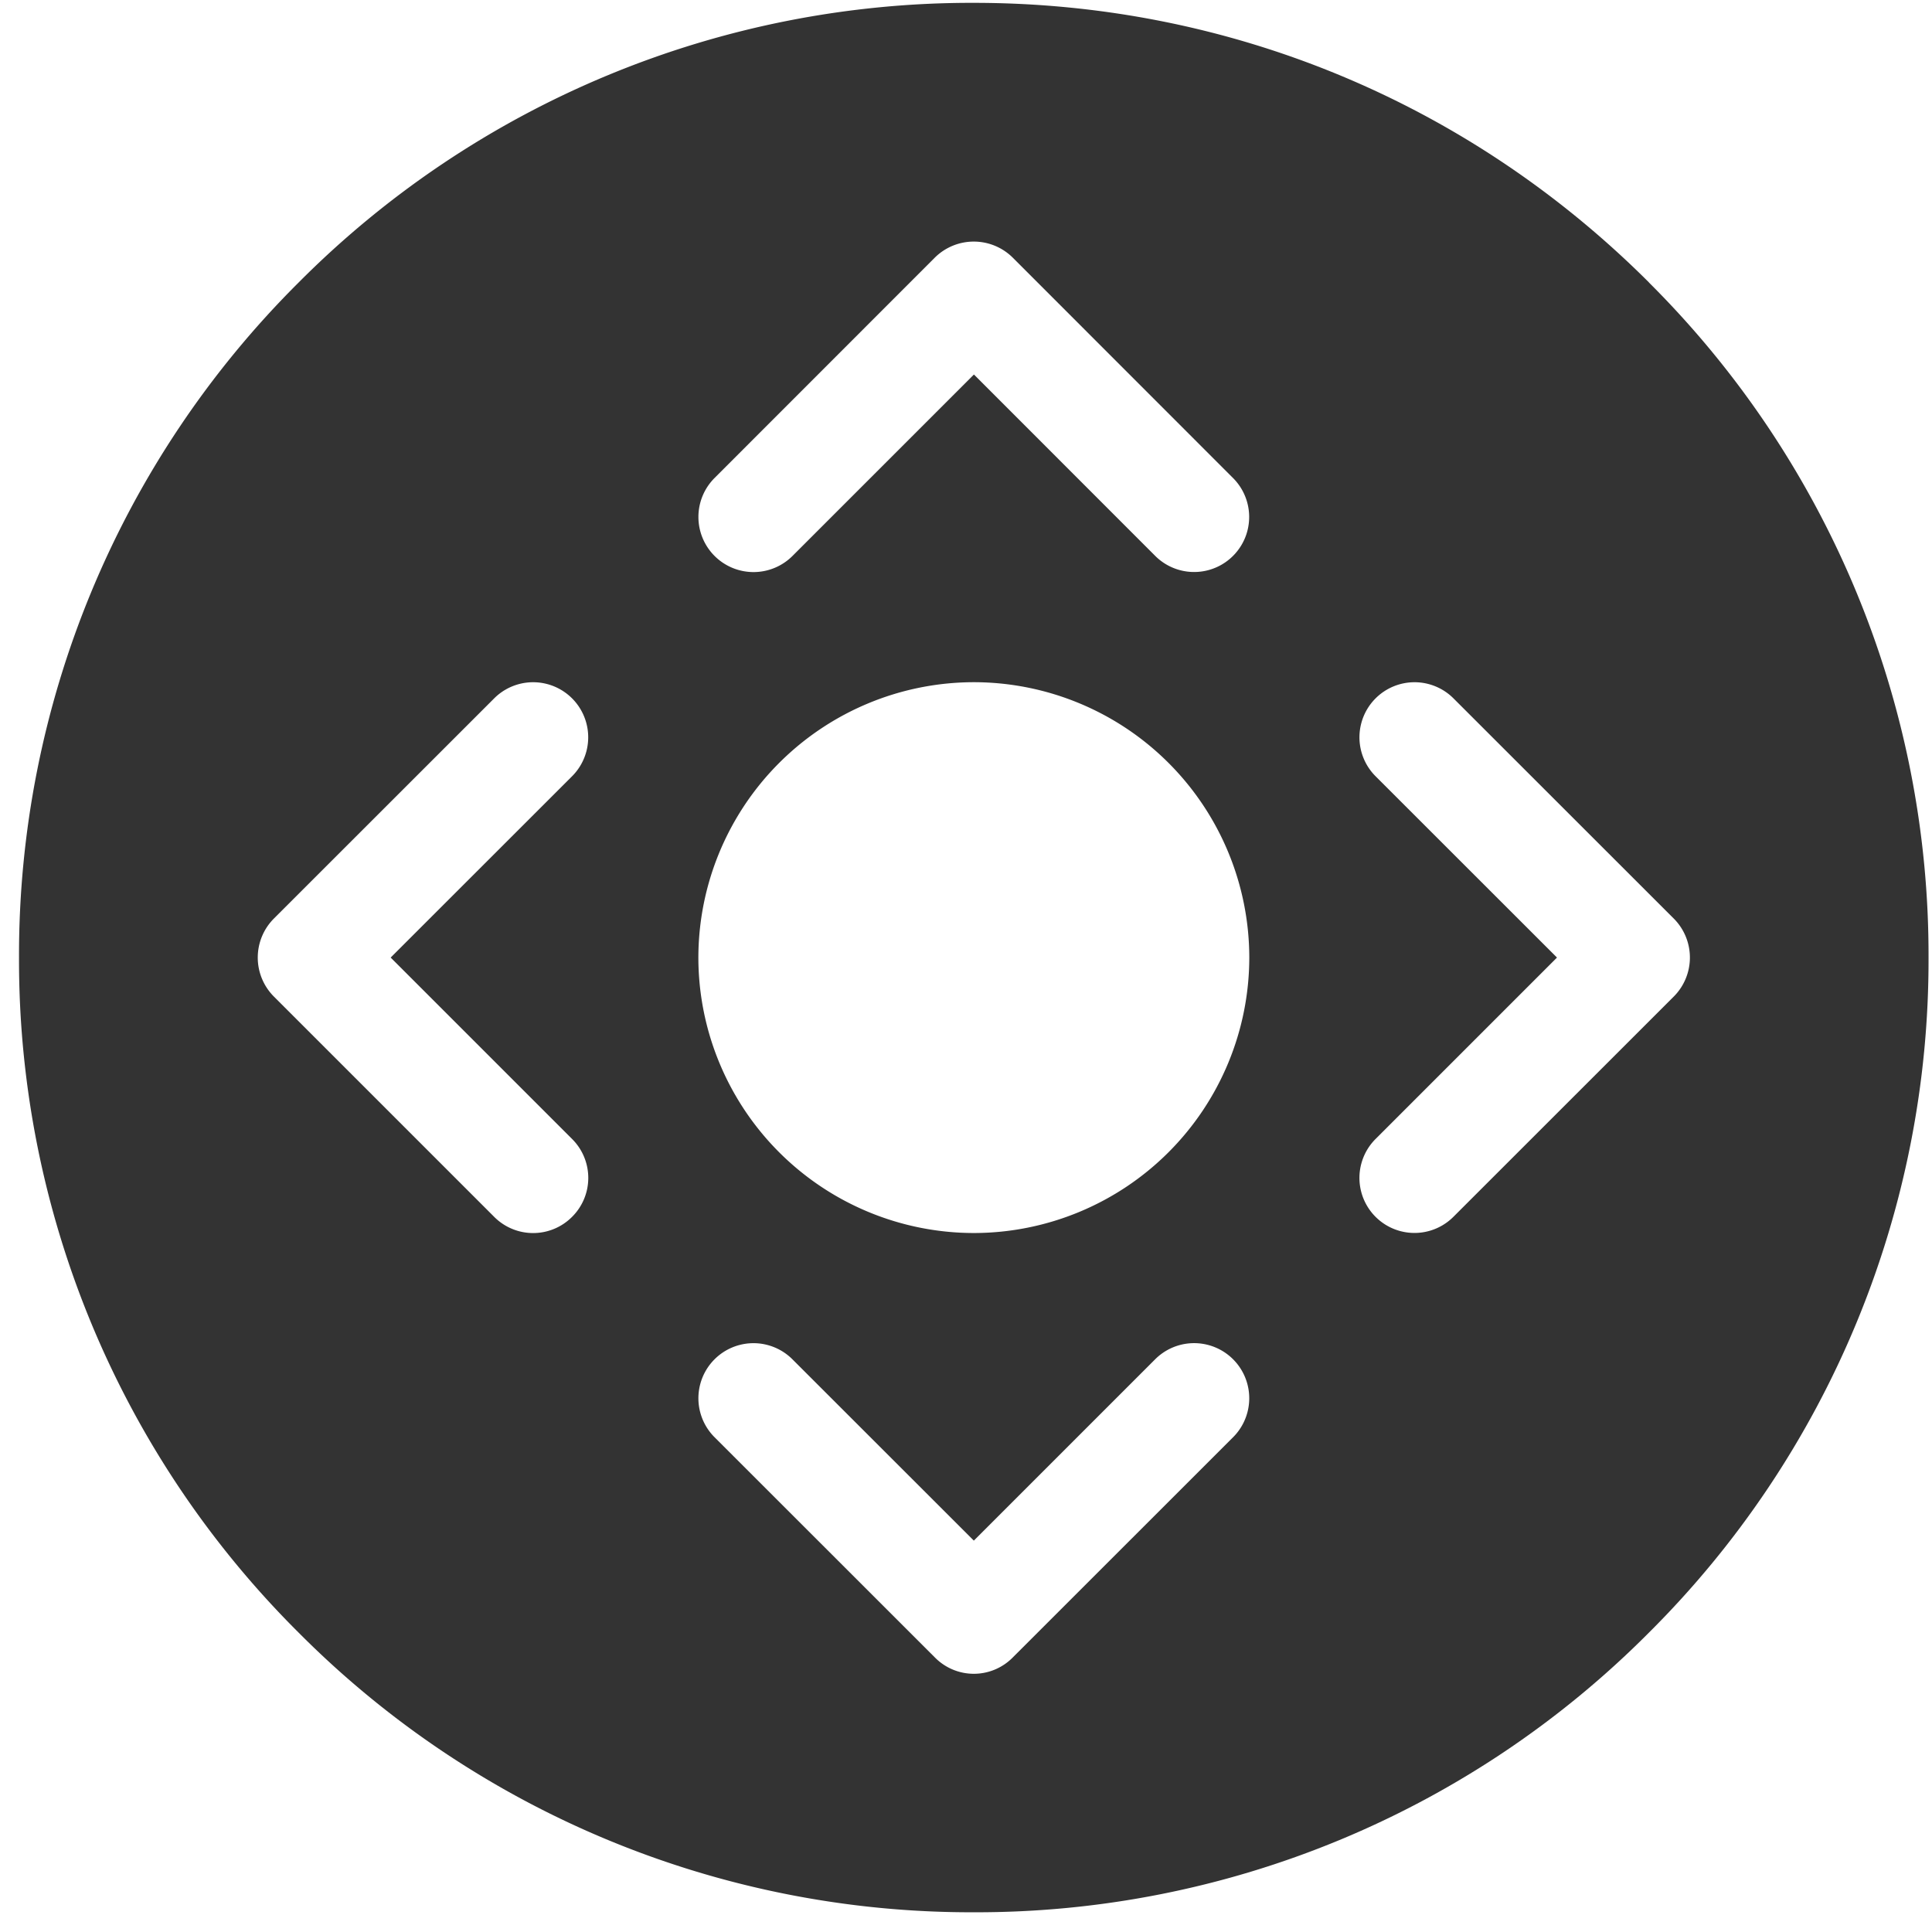
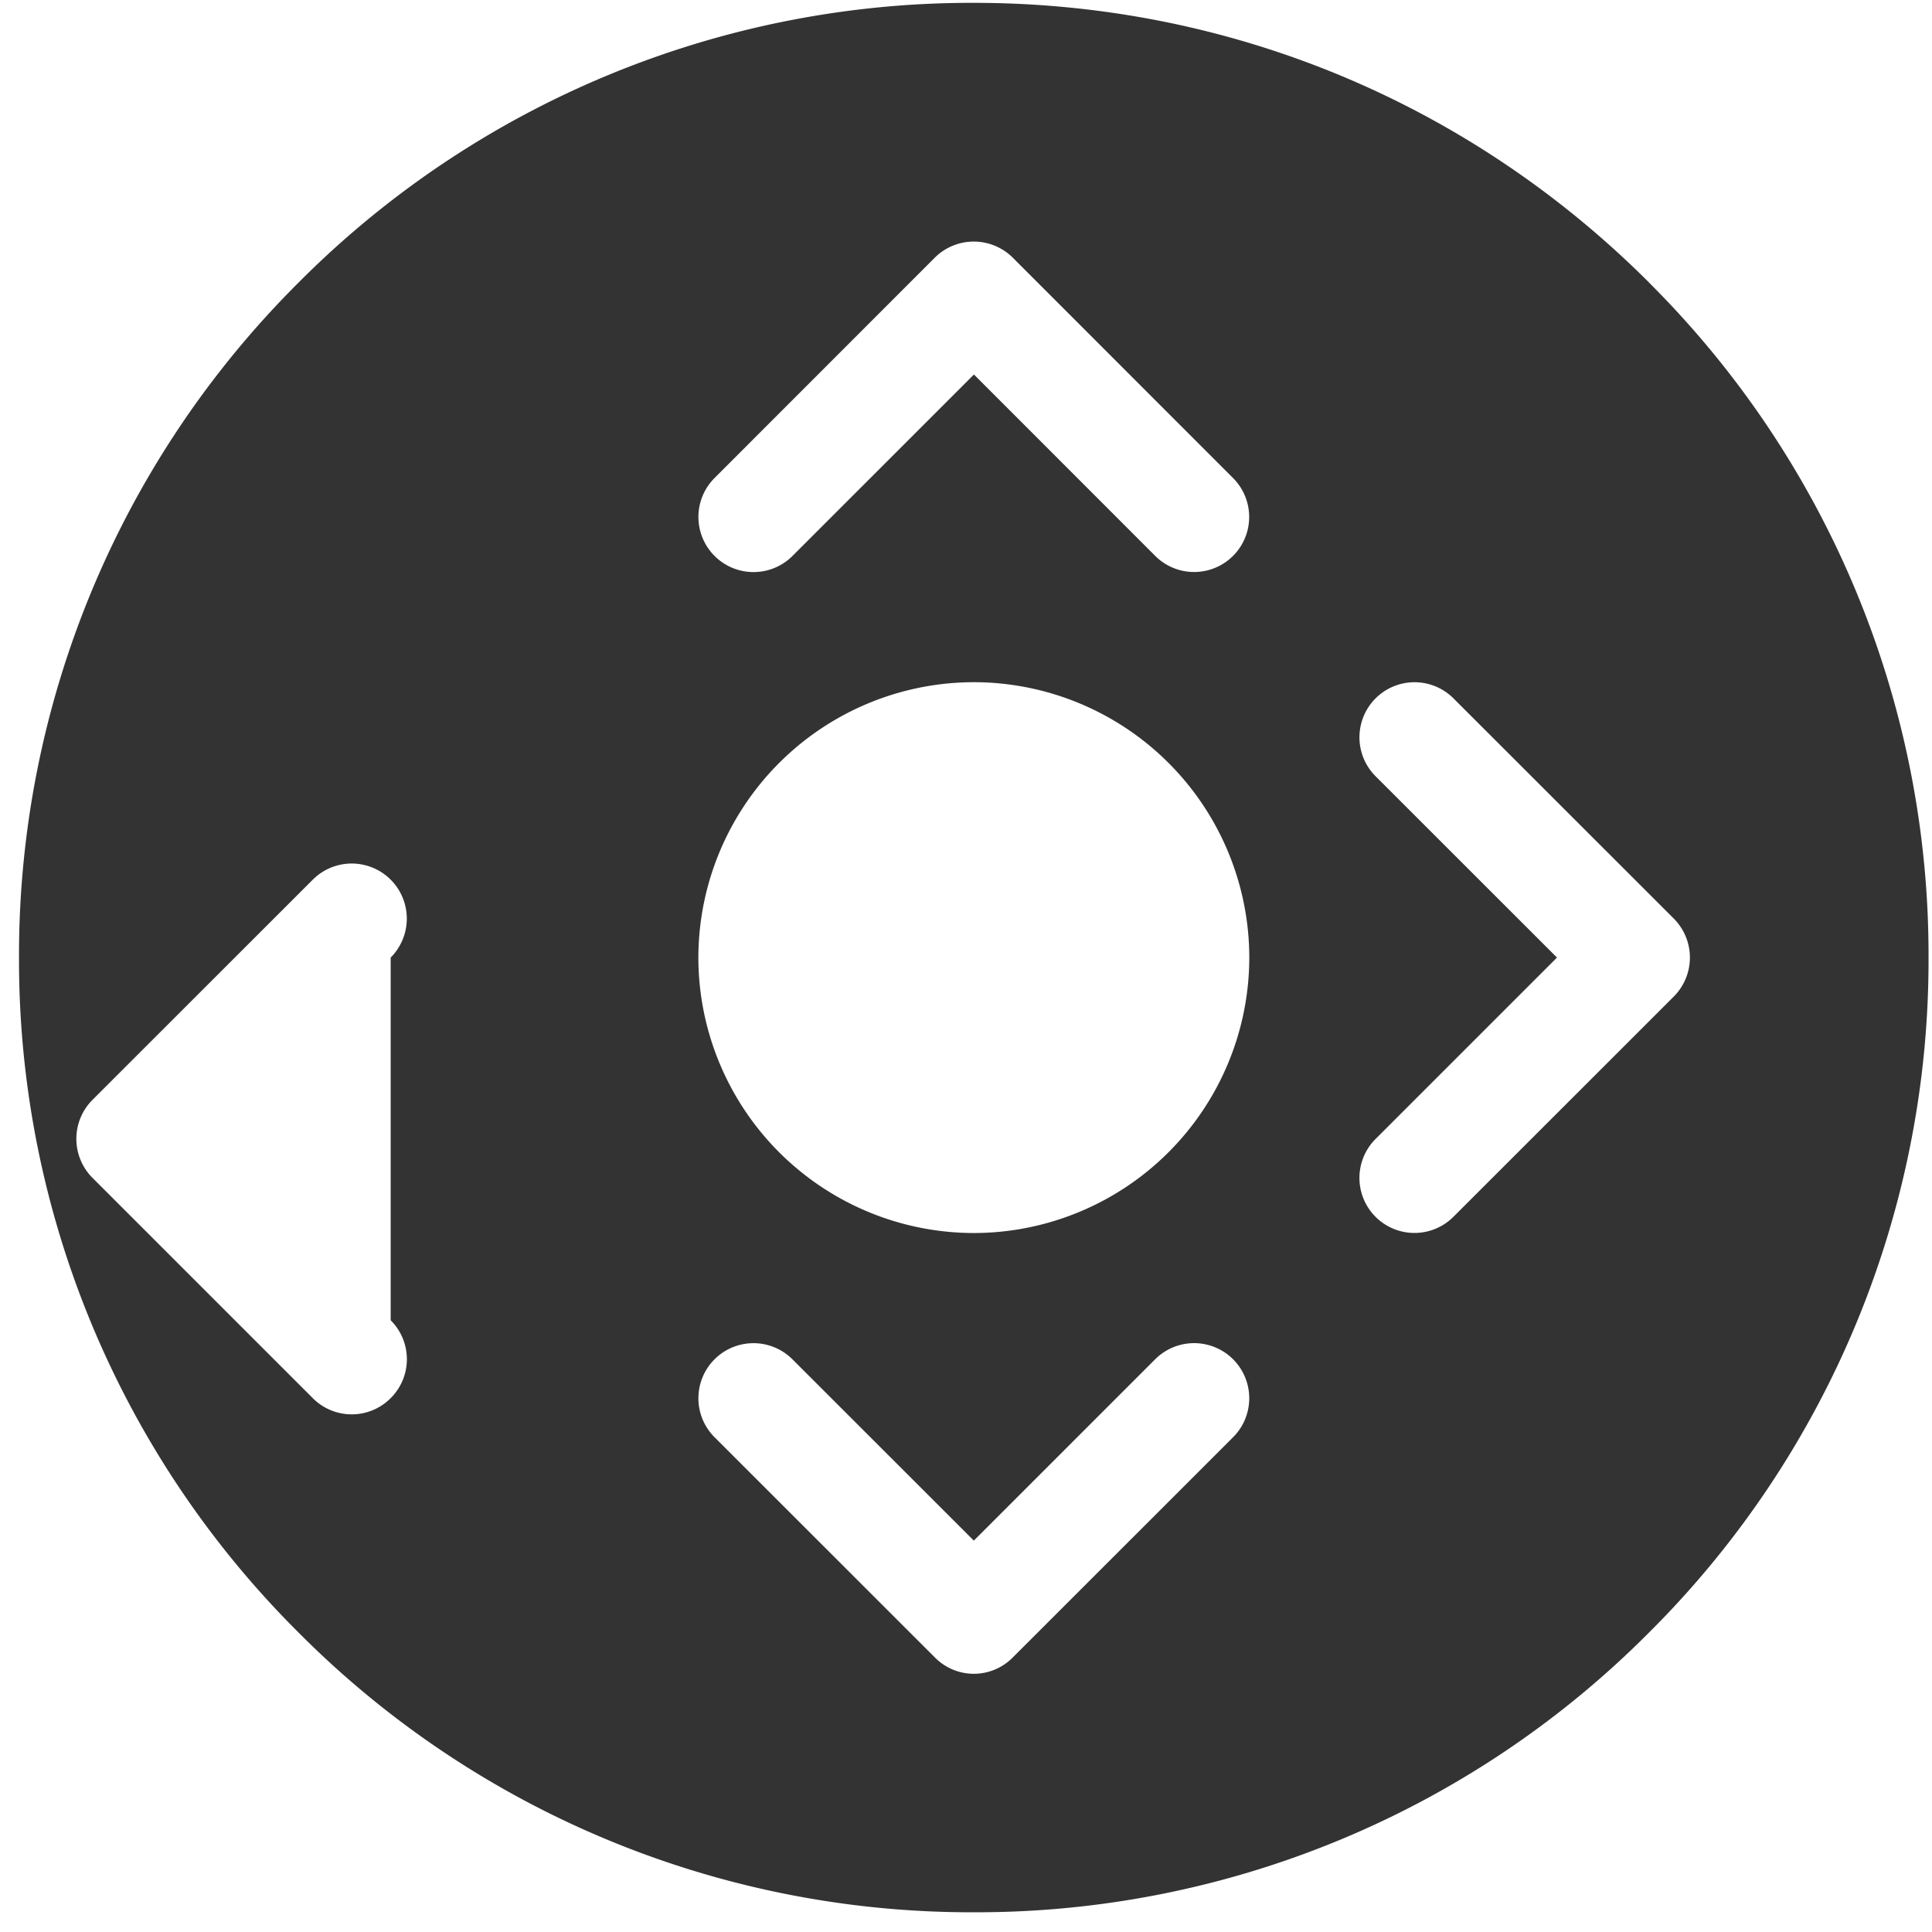
<svg xmlns="http://www.w3.org/2000/svg" xmlns:xlink="http://www.w3.org/1999/xlink" width="19" height="19" viewBox="0 0 19 19">
  <defs>
-     <path id="jmh8a" d="M489.216 989.778a9.33 9.33 0 0 1 2.75 6.639 9.328 9.328 0 0 1-2.75 6.639 9.327 9.327 0 0 1-6.639 2.75 9.328 9.328 0 0 1-6.64-2.75 9.328 9.328 0 0 1-2.75-6.64 9.33 9.33 0 0 1 2.75-6.638 9.332 9.332 0 0 1 6.64-2.75c2.507 0 4.865.977 6.64 2.75zm-12.374 6.639l1.784-1.783a.54.54 0 1 0-.766-.766l-2.167 2.166a.543.543 0 0 0 0 .766l2.167 2.167a.54.54 0 0 0 .766 0 .54.54 0 0 0 0-.766zm3.185-4.716a.54.54 0 1 0 .767.766l1.784-1.784 1.783 1.784a.54.54 0 1 0 .765-.766l-2.166-2.167a.544.544 0 0 0-.767 0zm2.55 2.008a2.712 2.712 0 0 0-2.709 2.708 2.712 2.712 0 0 0 2.71 2.709 2.712 2.712 0 0 0 2.708-2.71 2.711 2.711 0 0 0-2.708-2.707zm2.55 7.425a.54.54 0 1 0-.767-.766l-1.783 1.783-1.784-1.783a.54.54 0 1 0-.766.766l2.167 2.166a.537.537 0 0 0 .766 0zm4.334-4.334a.543.543 0 0 0 0-.766l-2.167-2.166a.54.54 0 1 0-.766.766l1.784 1.783-1.784 1.784a.54.54 0 1 0 .765.766z" />
+     <path id="jmh8a" d="M489.216 989.778a9.33 9.33 0 0 1 2.75 6.639 9.328 9.328 0 0 1-2.75 6.639 9.327 9.327 0 0 1-6.639 2.75 9.328 9.328 0 0 1-6.64-2.75 9.328 9.328 0 0 1-2.75-6.64 9.33 9.33 0 0 1 2.75-6.638 9.332 9.332 0 0 1 6.64-2.75c2.507 0 4.865.977 6.64 2.75zm-12.374 6.639a.54.54 0 1 0-.766-.766l-2.167 2.166a.543.543 0 0 0 0 .766l2.167 2.167a.54.54 0 0 0 .766 0 .54.54 0 0 0 0-.766zm3.185-4.716a.54.54 0 1 0 .767.766l1.784-1.784 1.783 1.784a.54.54 0 1 0 .765-.766l-2.166-2.167a.544.544 0 0 0-.767 0zm2.55 2.008a2.712 2.712 0 0 0-2.709 2.708 2.712 2.712 0 0 0 2.71 2.709 2.712 2.712 0 0 0 2.708-2.71 2.711 2.711 0 0 0-2.708-2.707zm2.55 7.425a.54.54 0 1 0-.767-.766l-1.783 1.783-1.784-1.783a.54.54 0 1 0-.766.766l2.167 2.166a.537.537 0 0 0 .766 0zm4.334-4.334a.543.543 0 0 0 0-.766l-2.167-2.166a.54.54 0 1 0-.766.766l1.784 1.783-1.784 1.784a.54.54 0 1 0 .765.766z" />
  </defs>
  <g>
    <g transform="translate(-473 -987)">
      <use fill="#333" xlink:href="#jmh8a" />
    </g>
  </g>
</svg>